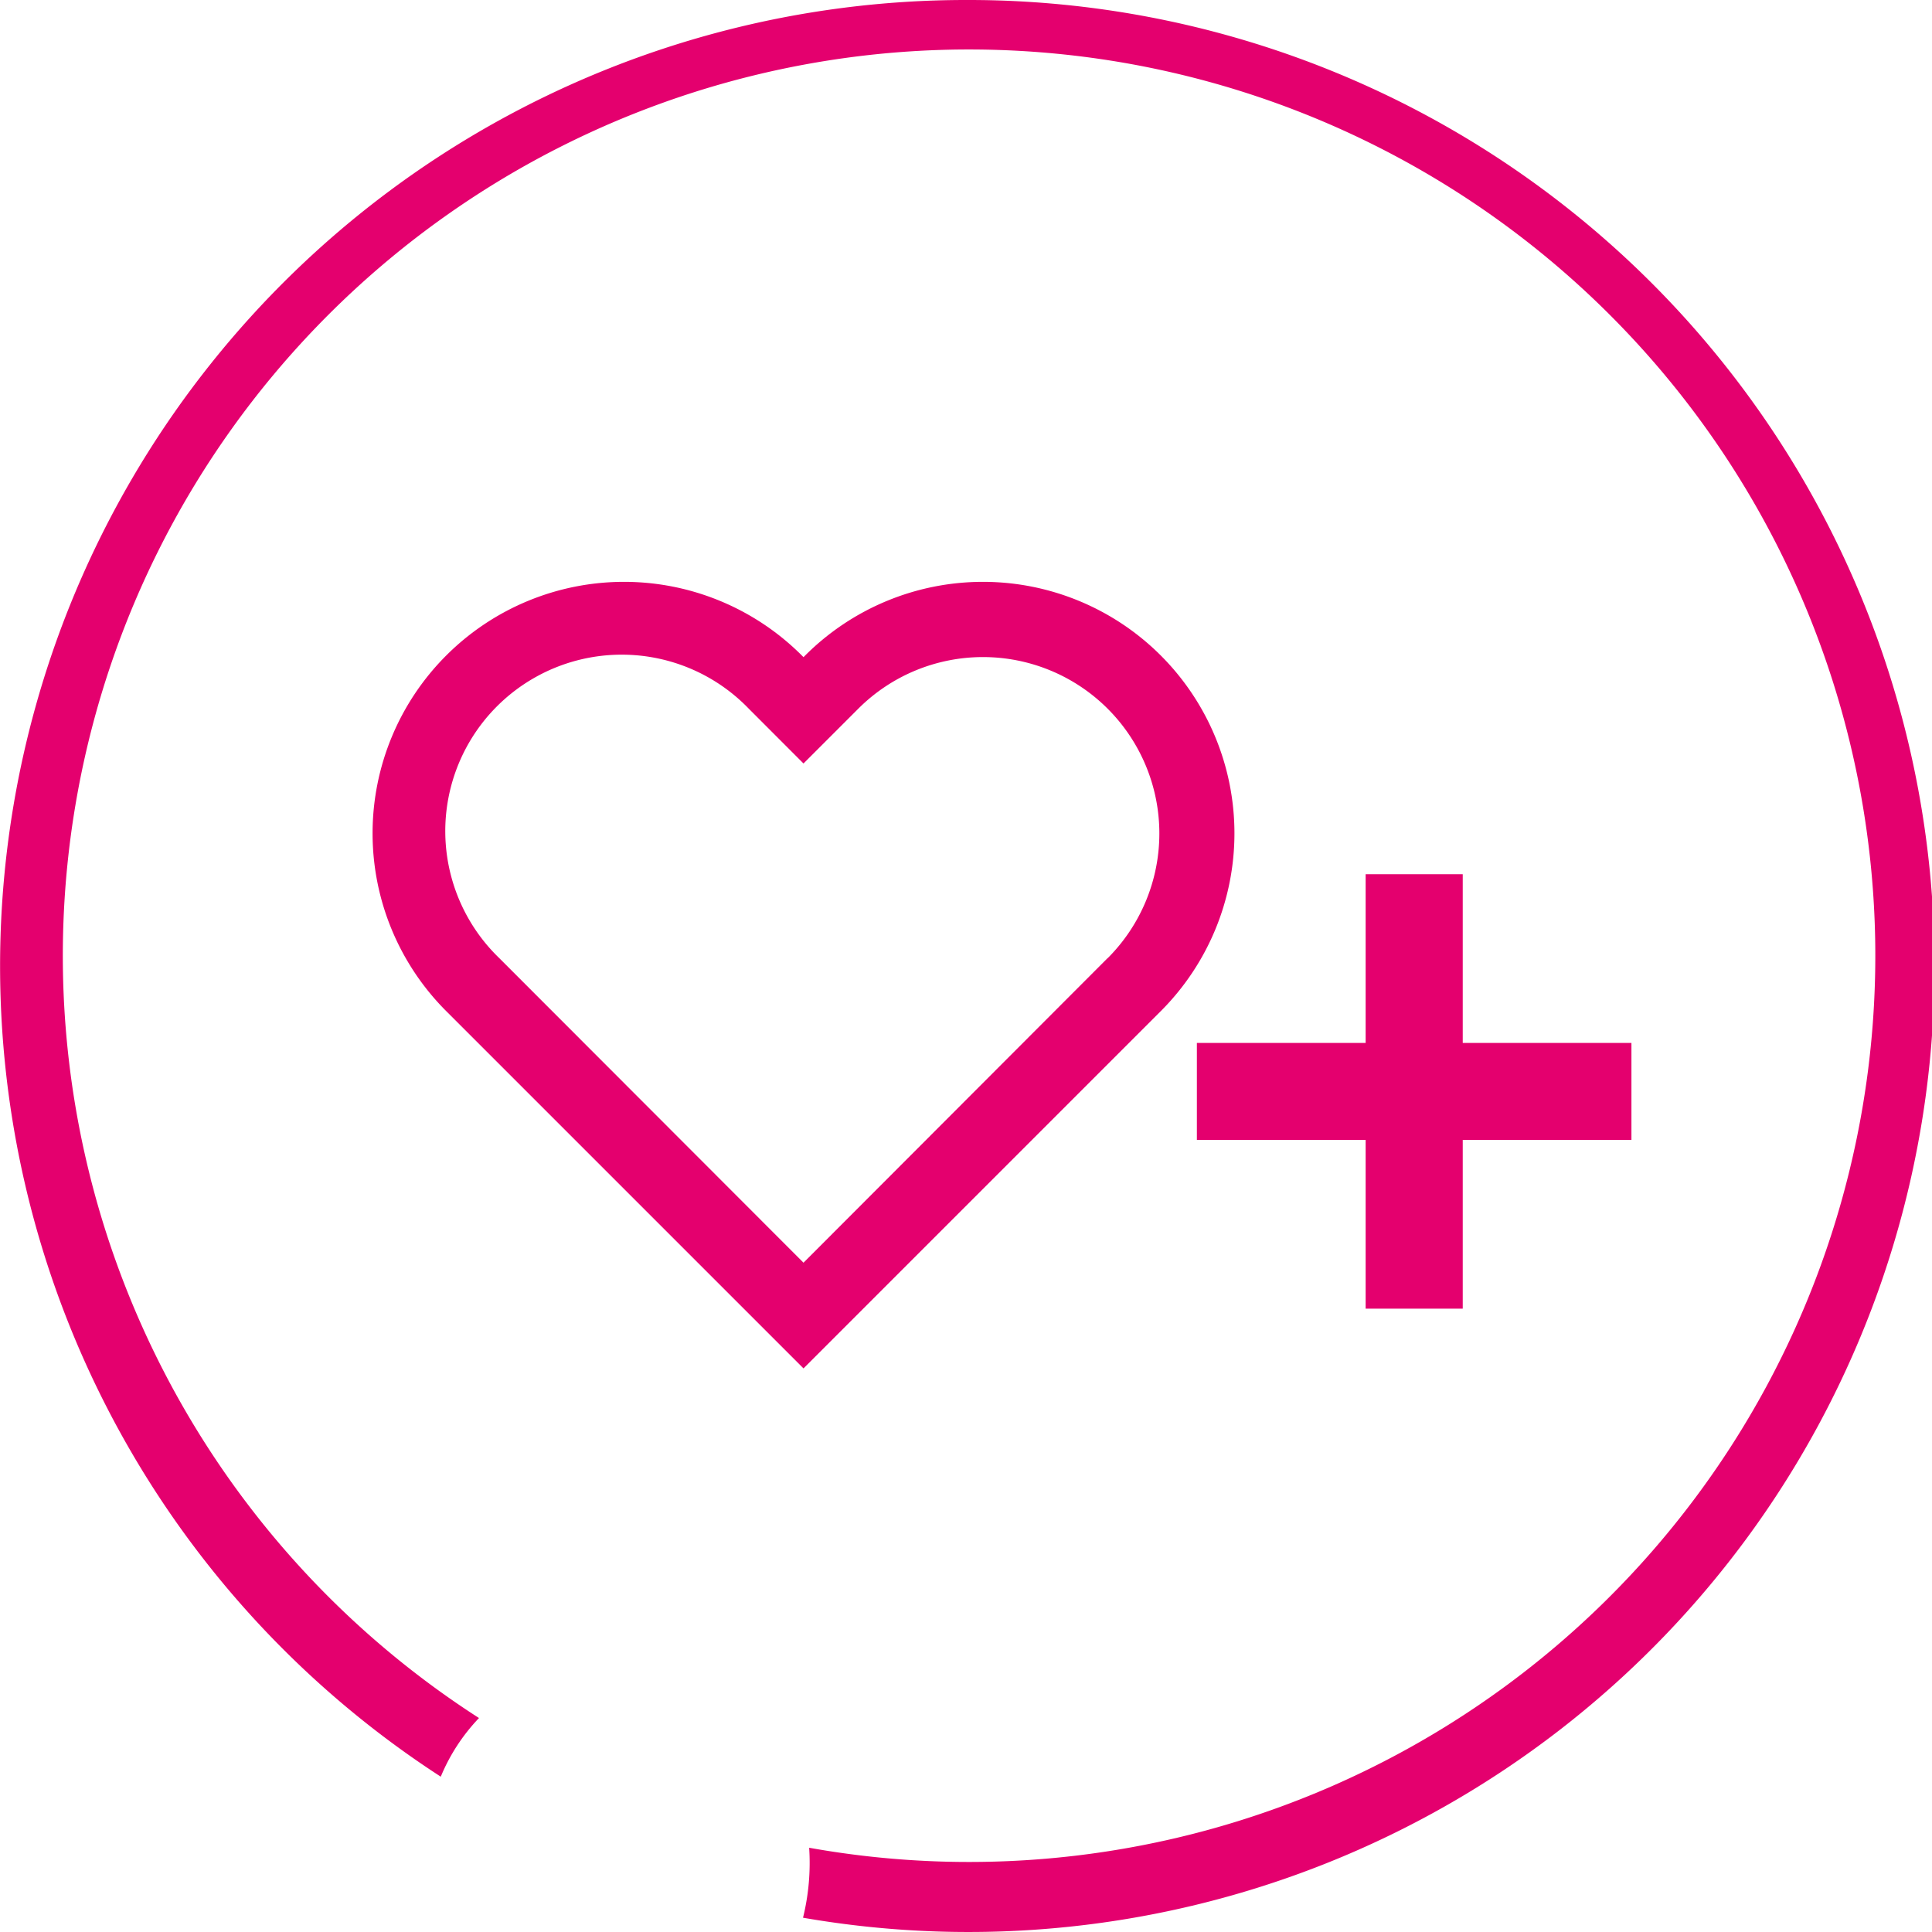
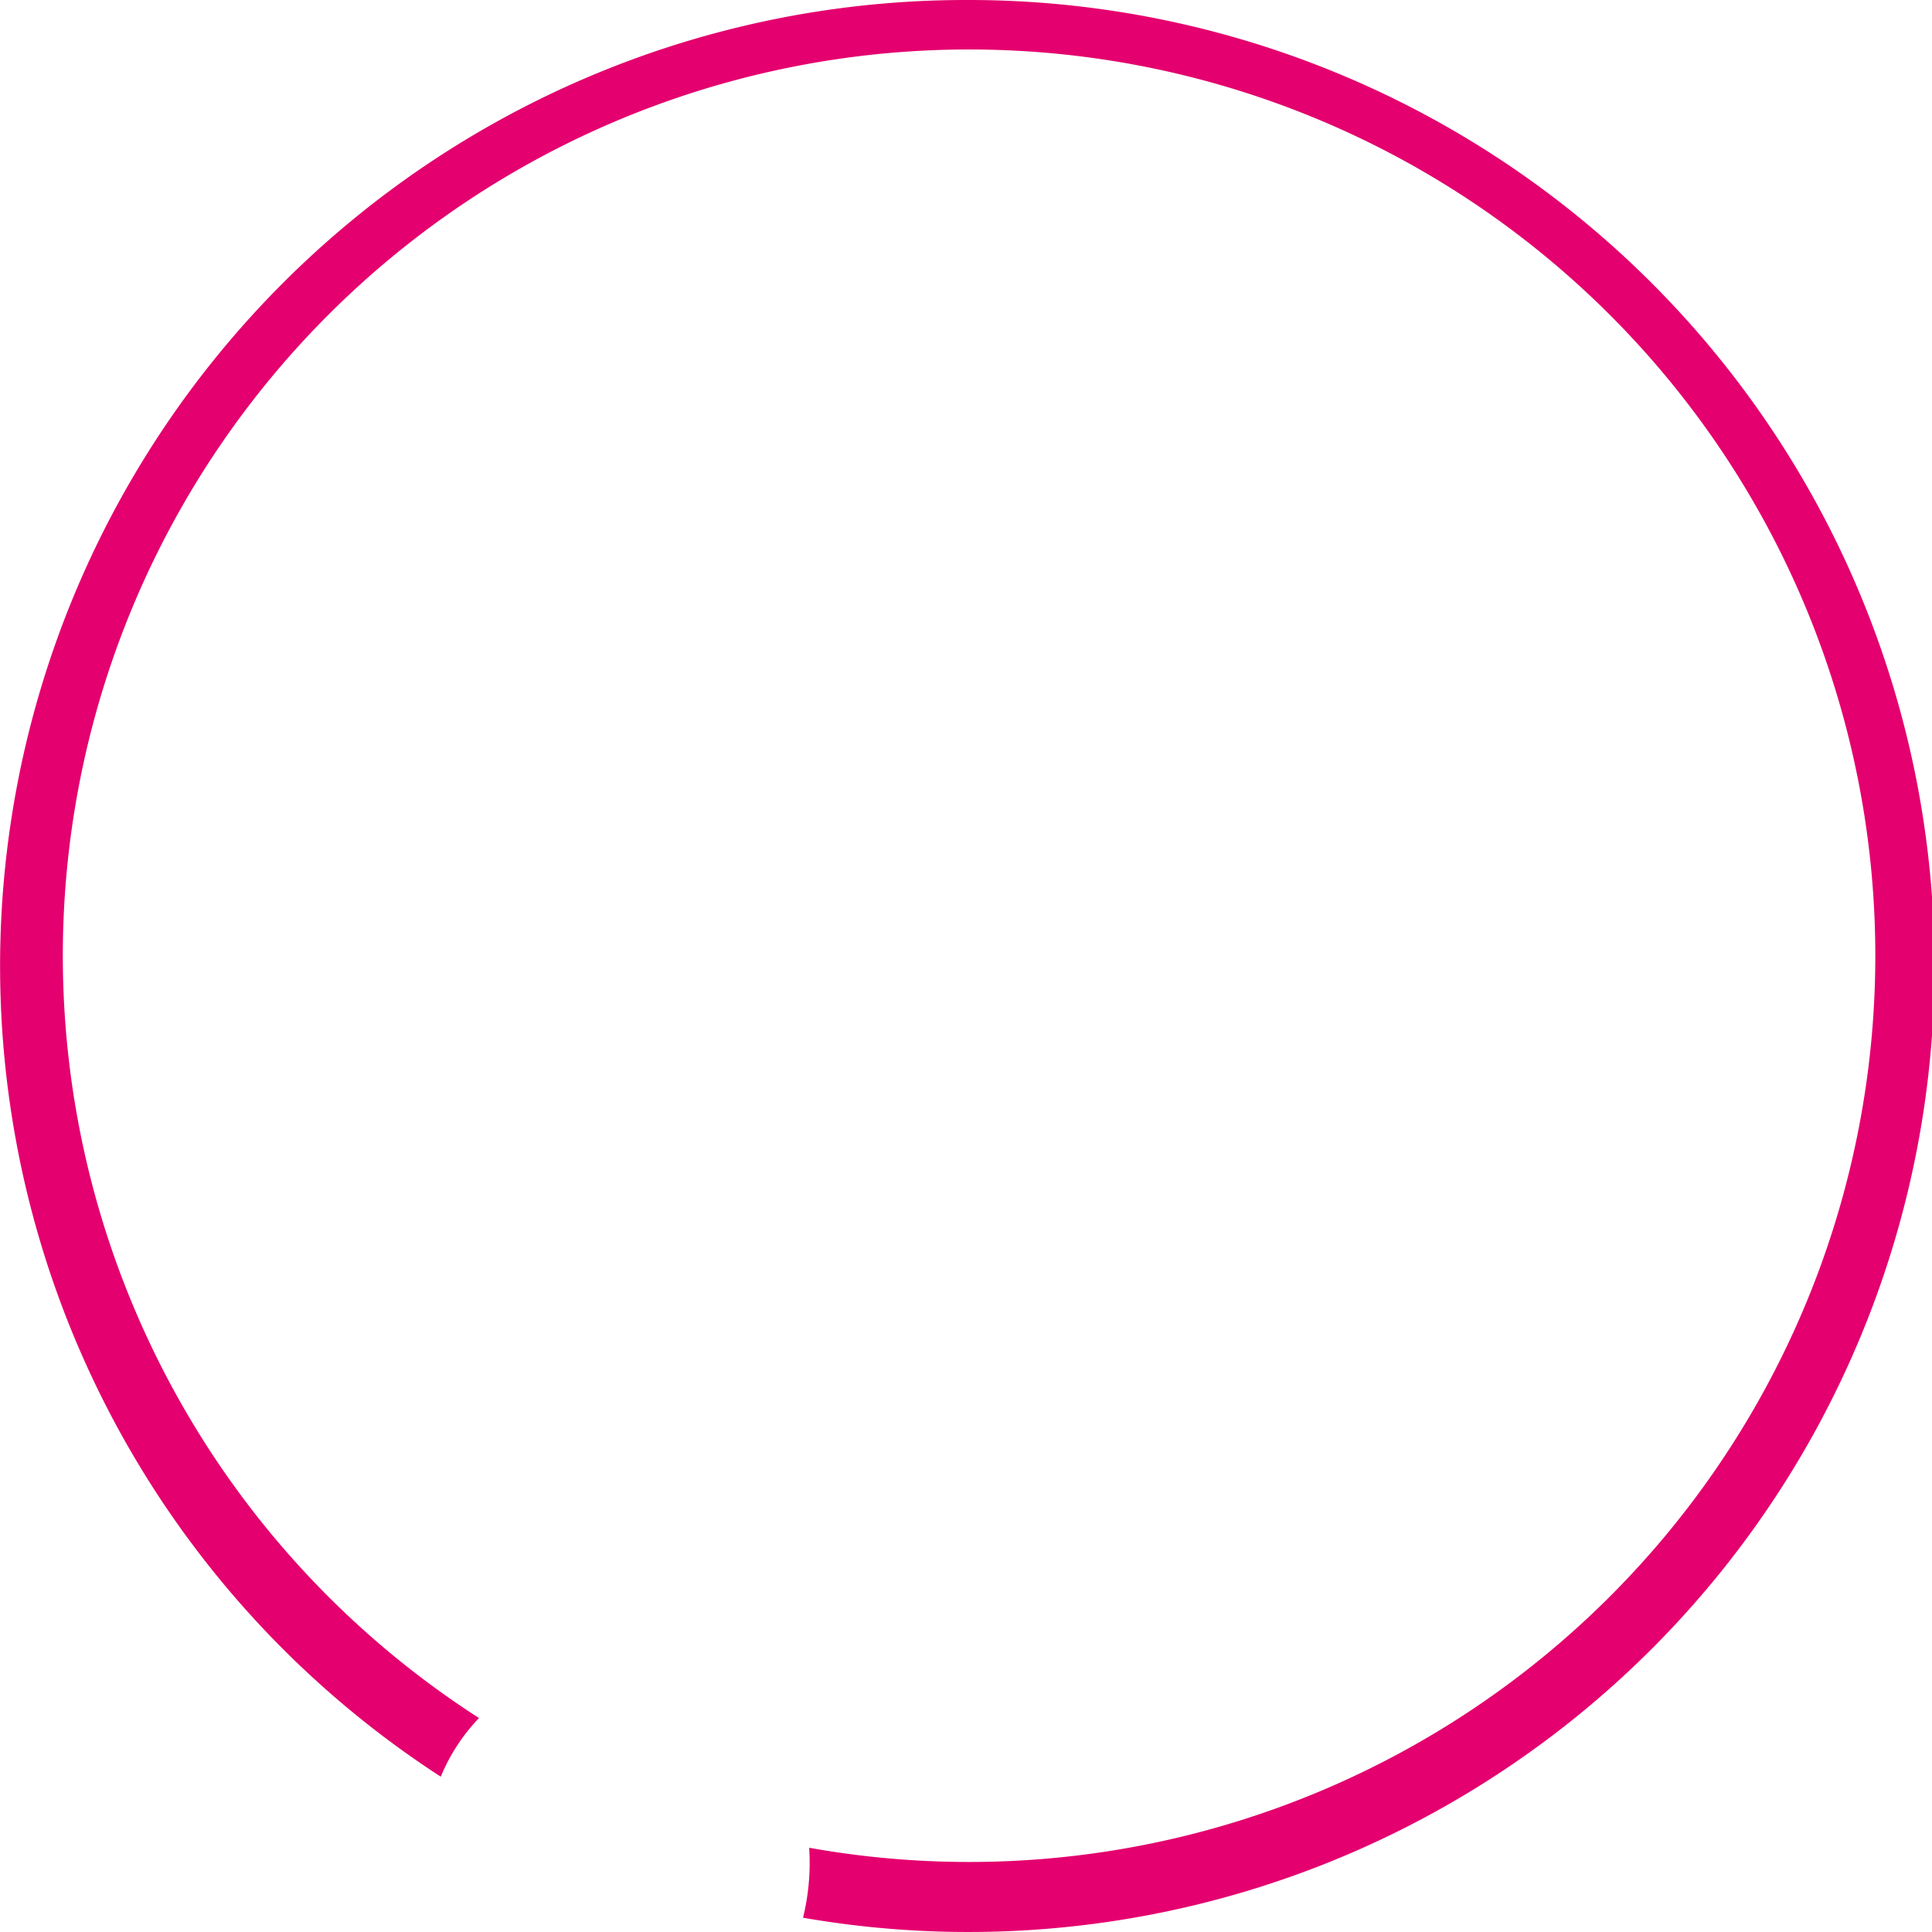
<svg xmlns="http://www.w3.org/2000/svg" width="28" height="28" viewBox="0 0 28 28">
  <defs>
    <style>
      .a {
        fill: #e4006e;
      }
    </style>
  </defs>
  <g>
    <path class="a" d="M14,0A14,14,0,0,0,6.388,25.749a2.748,2.748,0,0,1,.554-.85,13.134,13.134,0,1,1,4.785,1.88,3.325,3.325,0,0,1-.089,1.014A14,14,0,1,0,14,0Z" />
-     <path class="a" d="M11.669,9.5l-.024.024L11.621,9.5a3.644,3.644,0,0,0-5.154,5.154l5.178,5.178,5.178-5.178A3.644,3.644,0,0,0,11.669,9.5Zm4.384,4.385L11.645,18.3,7.237,13.887a2.557,2.557,0,1,1,3.615-3.616l.793.794.794-.794a2.556,2.556,0,0,1,3.614,3.616Z" />
-     <polygon class="a" points="19.792 12.67 19.792 15.115 17.346 15.115 17.346 16.52 19.792 16.52 19.792 18.966 21.199 18.966 21.199 16.52 23.644 16.52 23.644 15.115 21.199 15.115 21.199 12.67 19.792 12.67" />
  </g>
</svg>